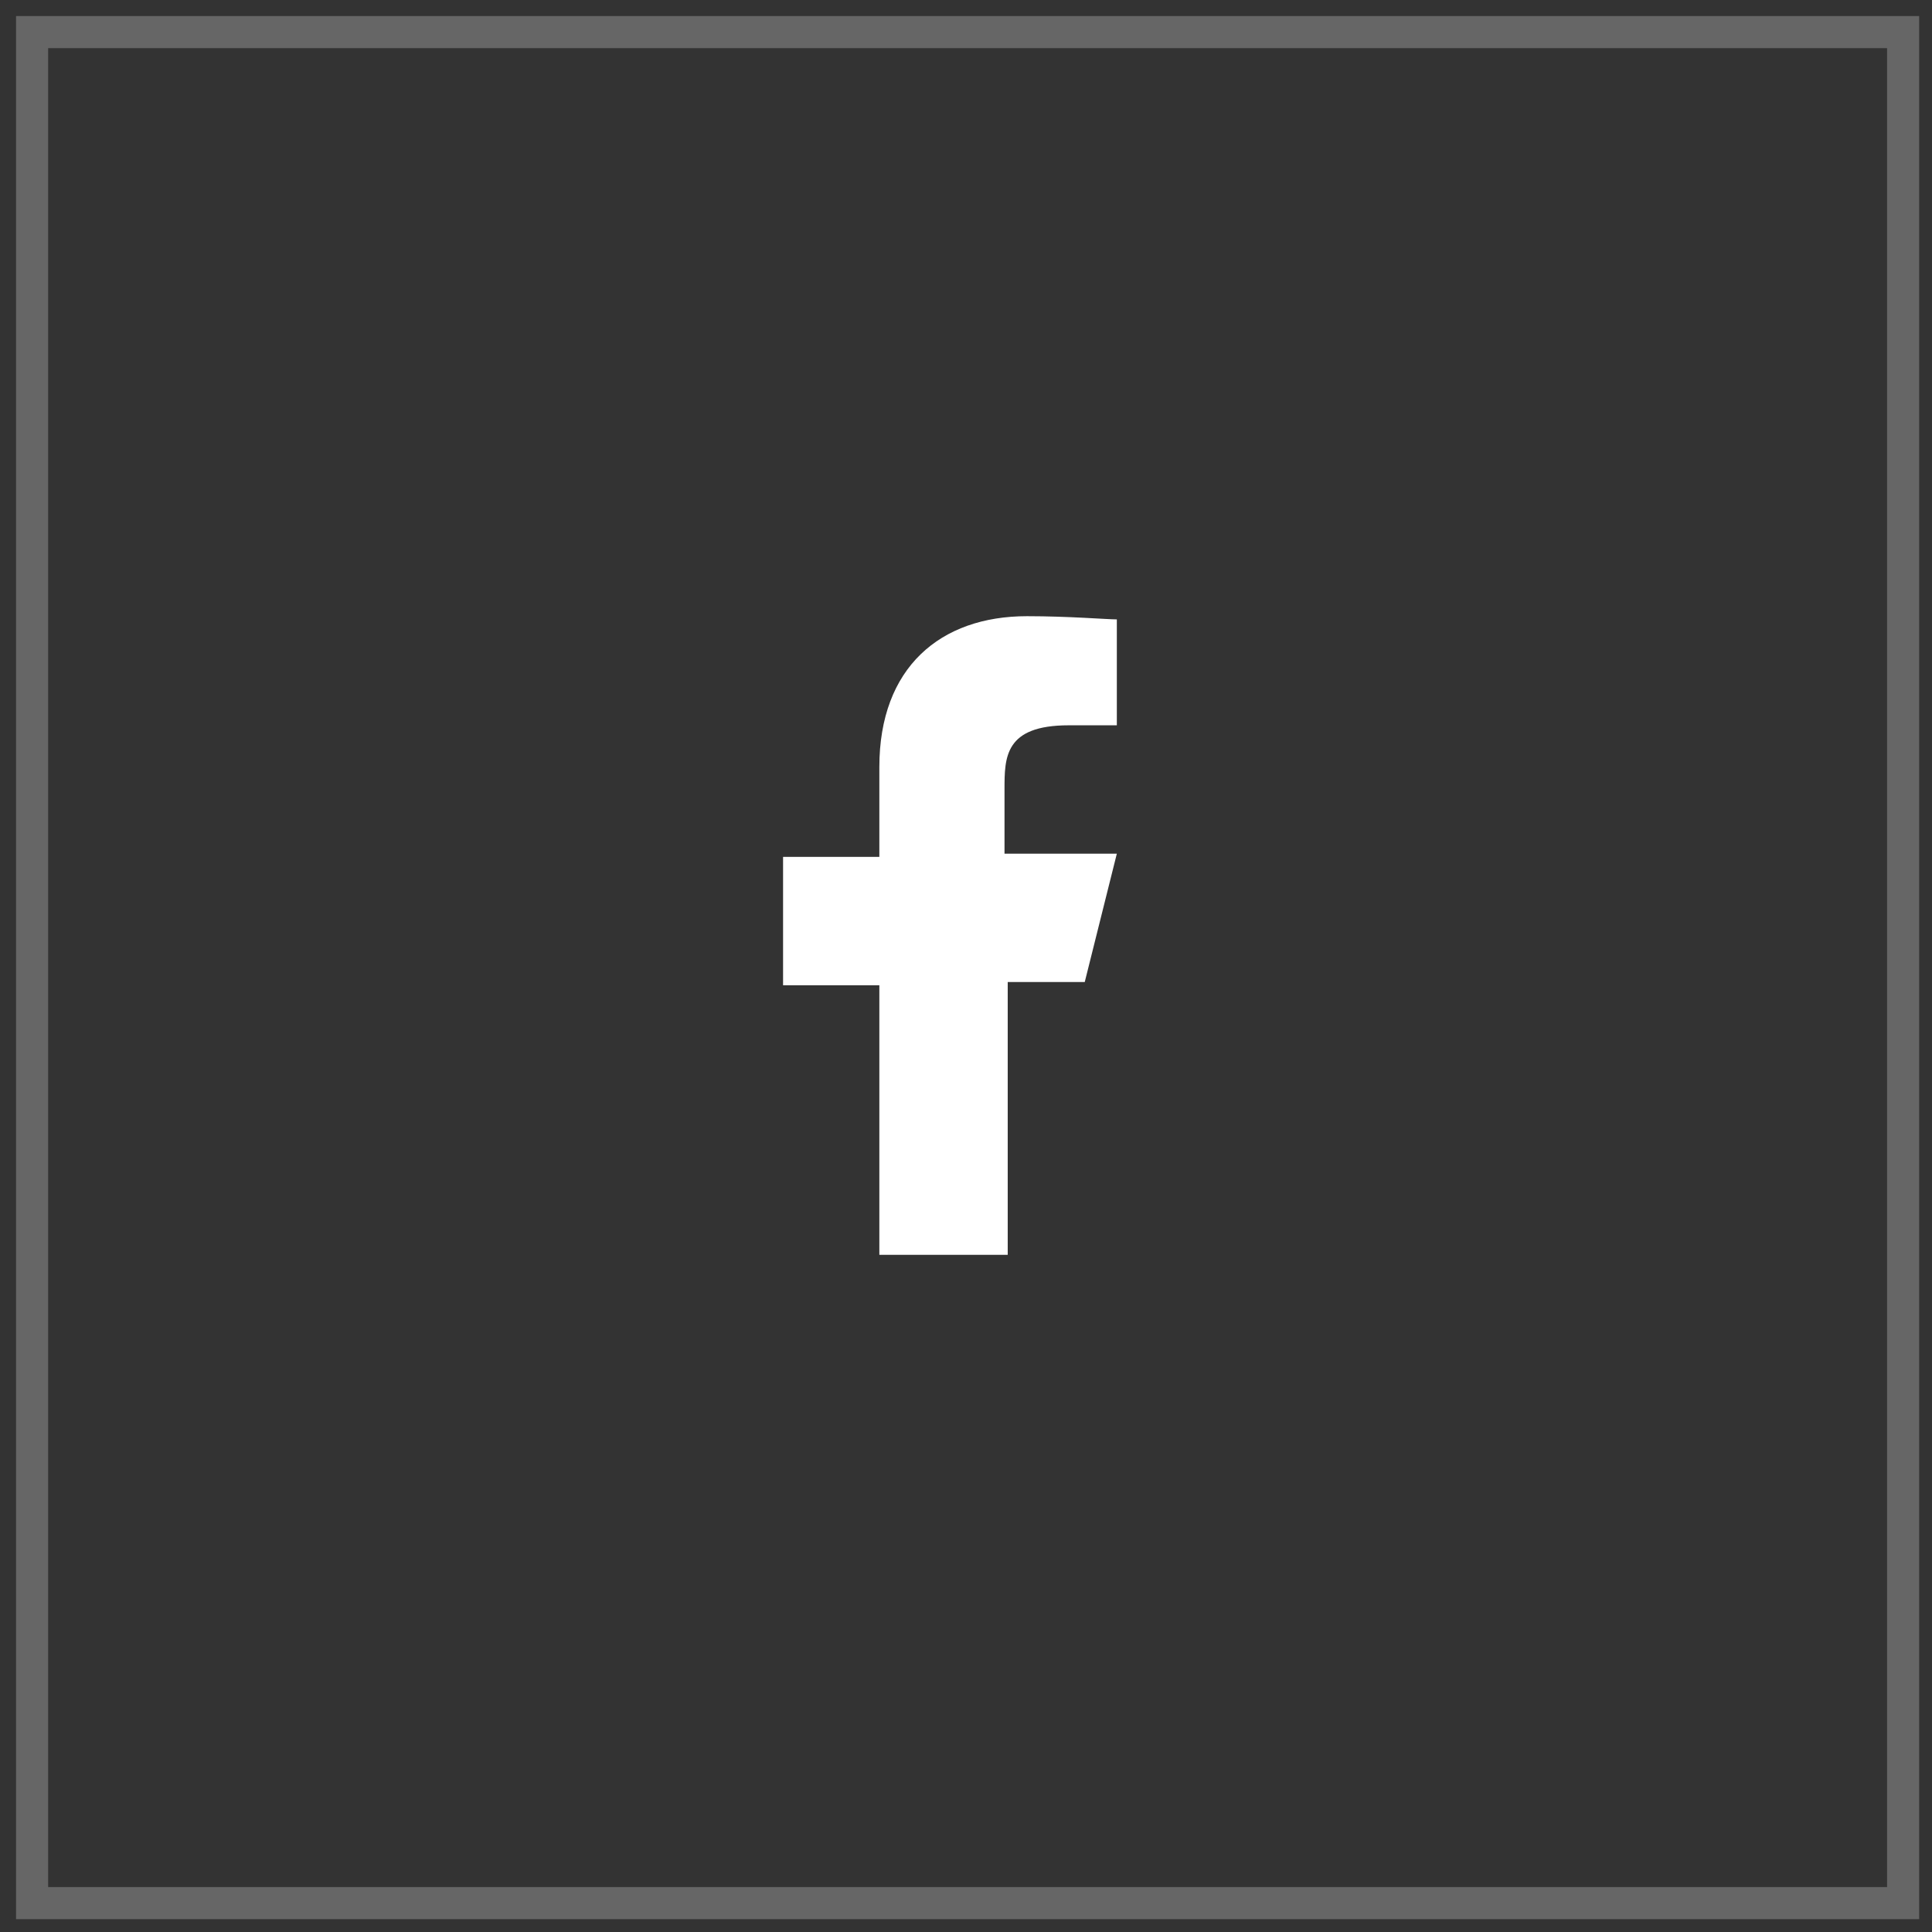
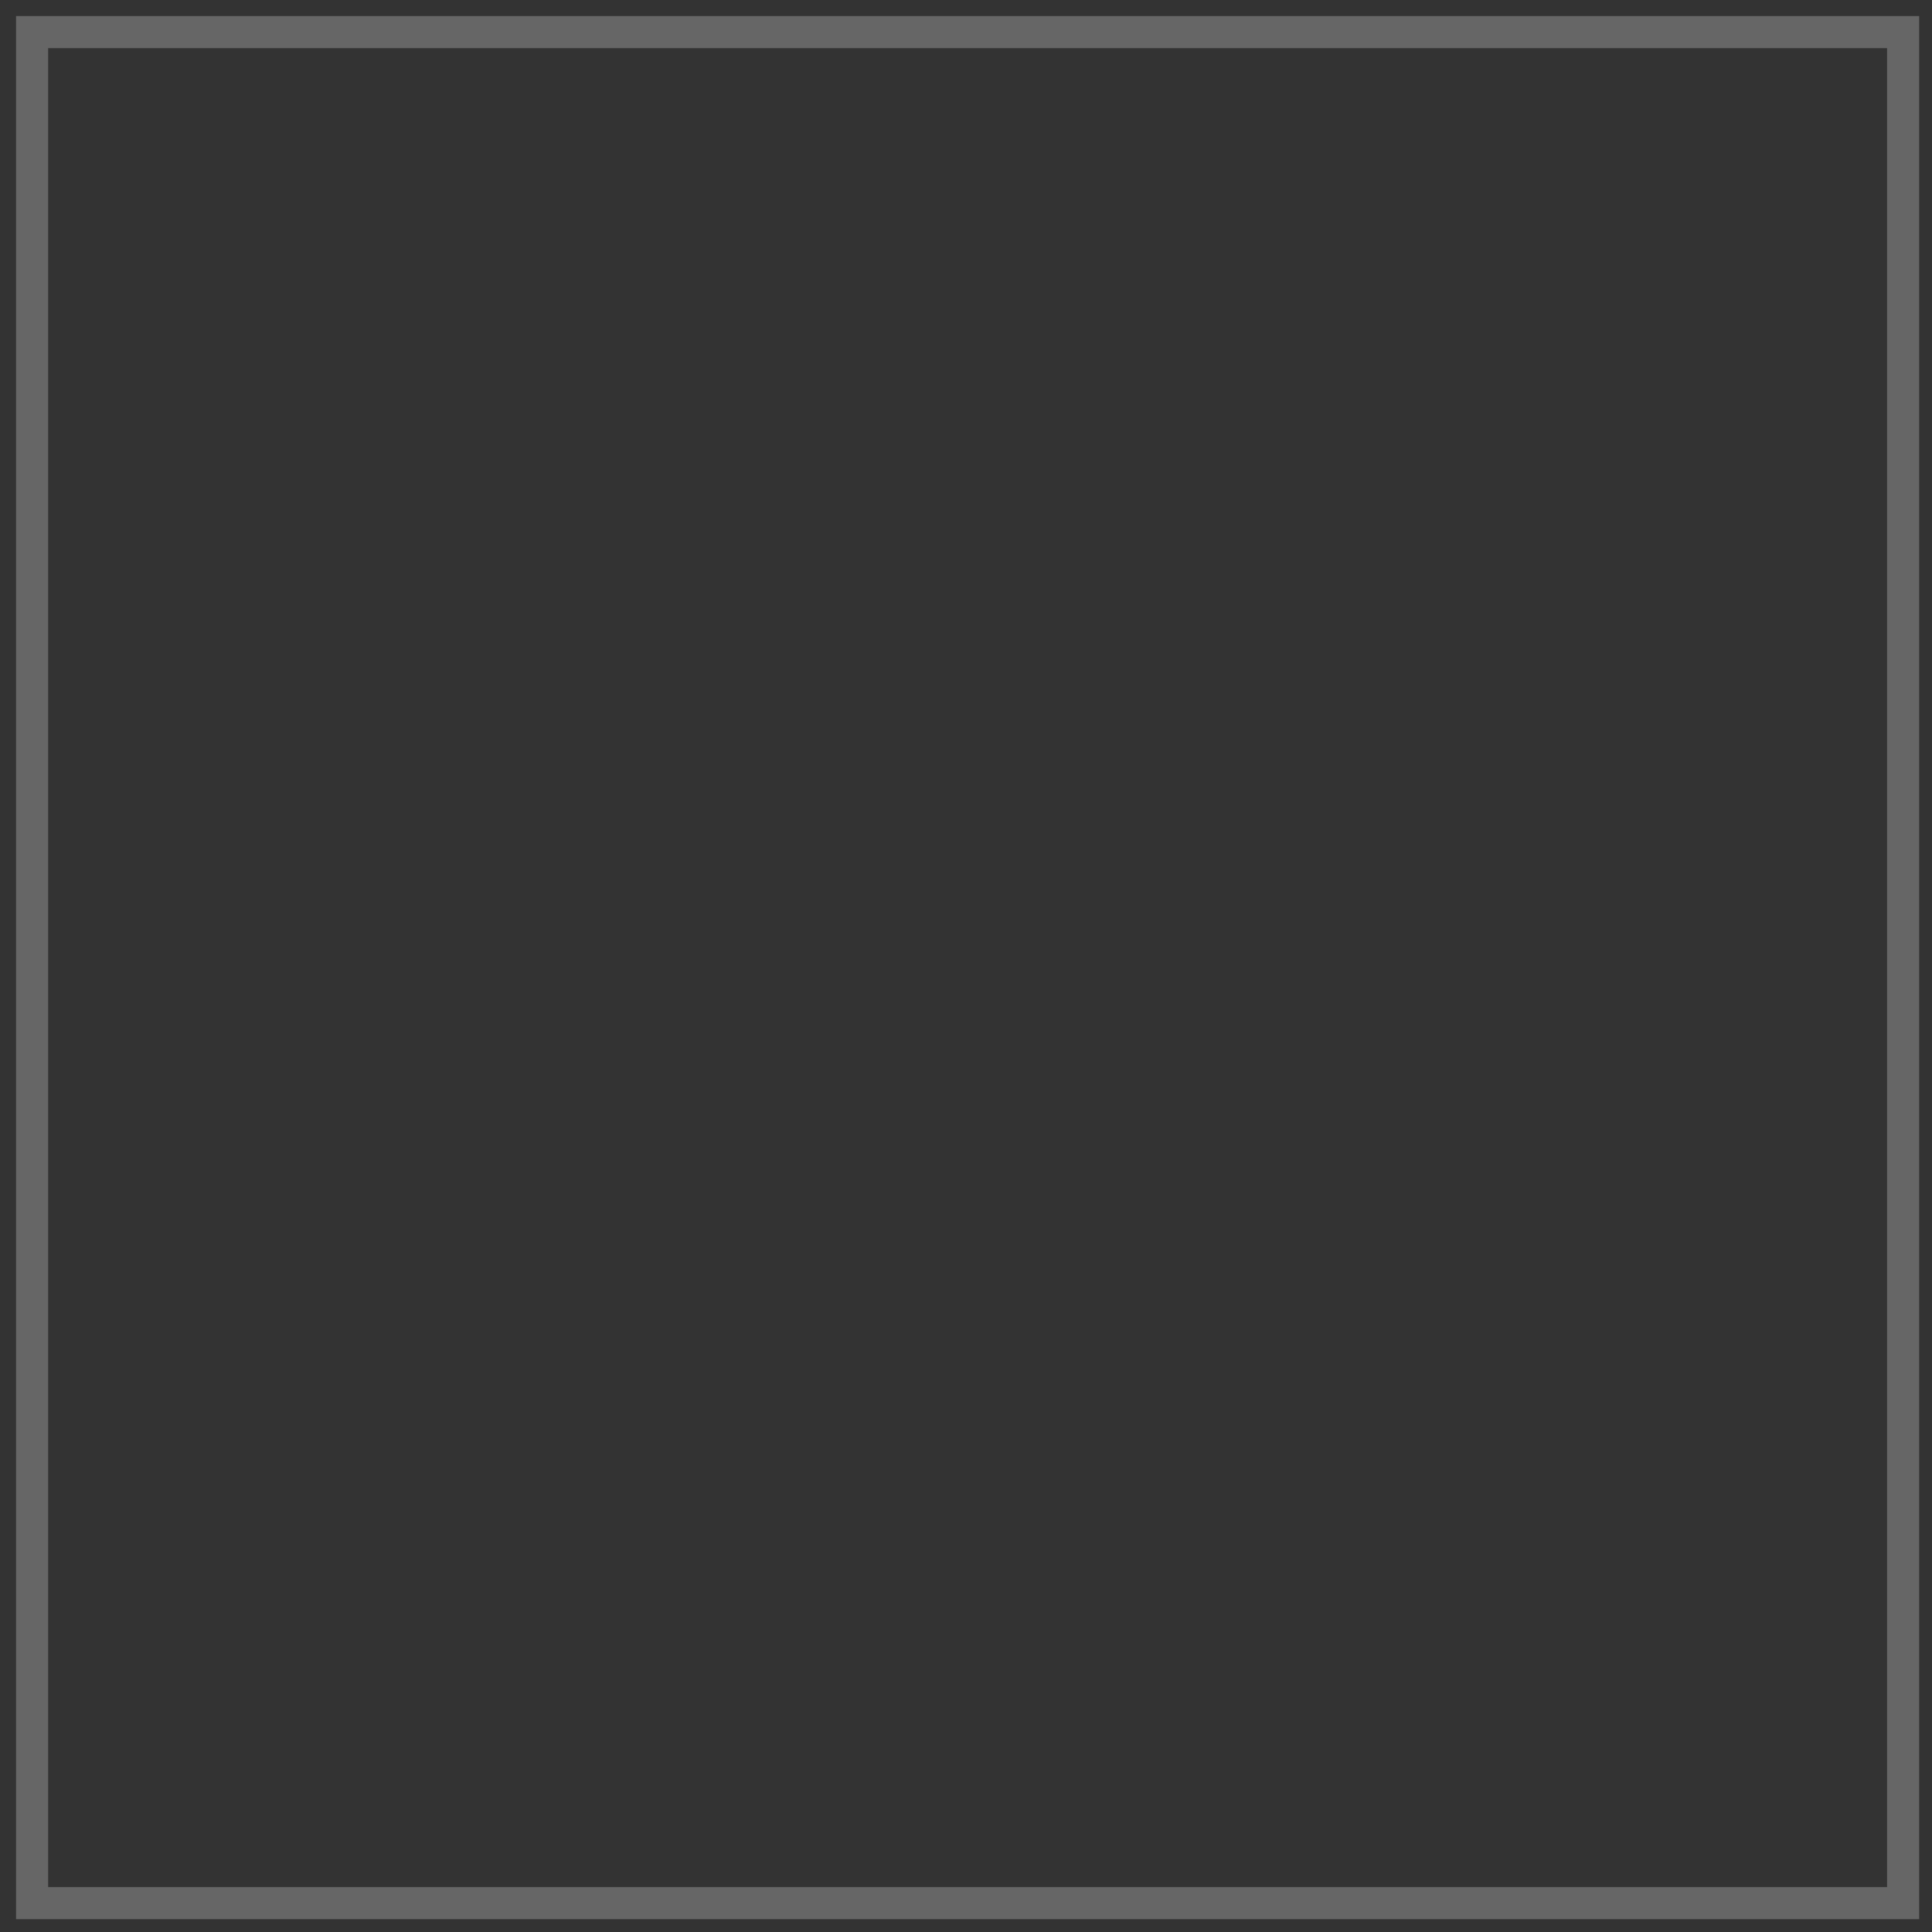
<svg xmlns="http://www.w3.org/2000/svg" version="1.1" id="Laag_1" x="0px" y="0px" viewBox="0 0 60.2 60.2" style="enable-background:new 0 0 60.2 60.2;" xml:space="preserve">
  <rect x="0" y="0" width="60.2" height="60.2" fill="#333333" stroke="none" />
  <style type="text/css">
	.st0{fill:#FFFFFF;}
	.st1{fill:none;stroke:#666666;stroke-miterlimit:10;}
</style>
-   <path class="st0" d="M31.3,30.6h2.5l1-4h-3.5v-2c0-1,0-2,2-2h1.5v-3.3c-0.3,0-1.5-0.1-2.8-0.1c-2.7,0-4.6,1.6-4.6,4.7v2.8h-3v4h3  v8.4h4V30.6z" />
  <rect x="1" y="1" class="st1" width="58.3" height="58.3" />
</svg>